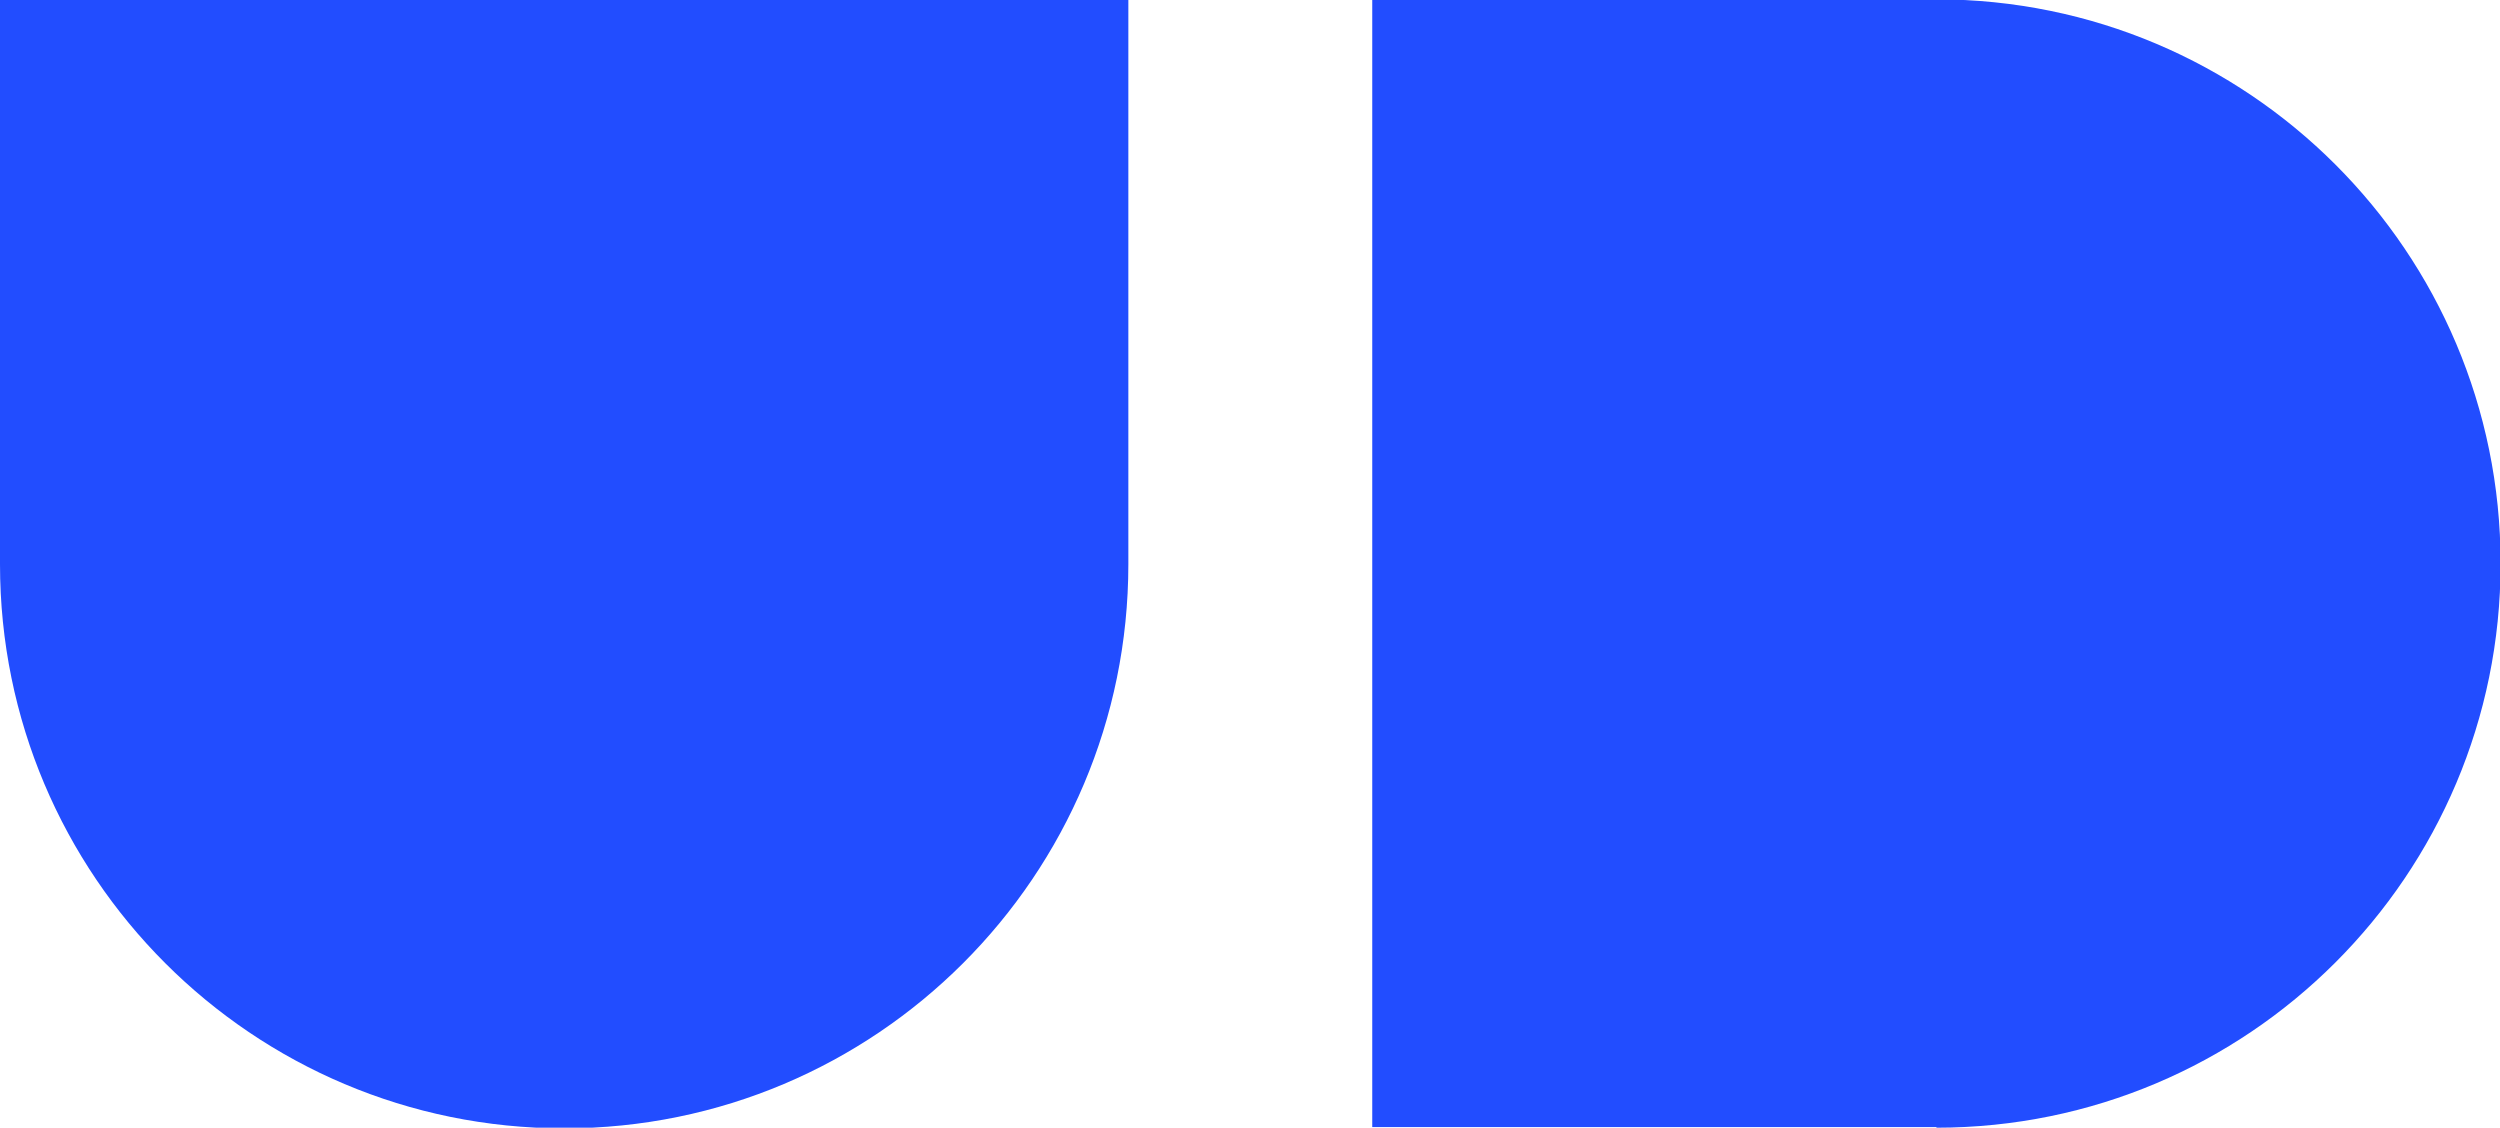
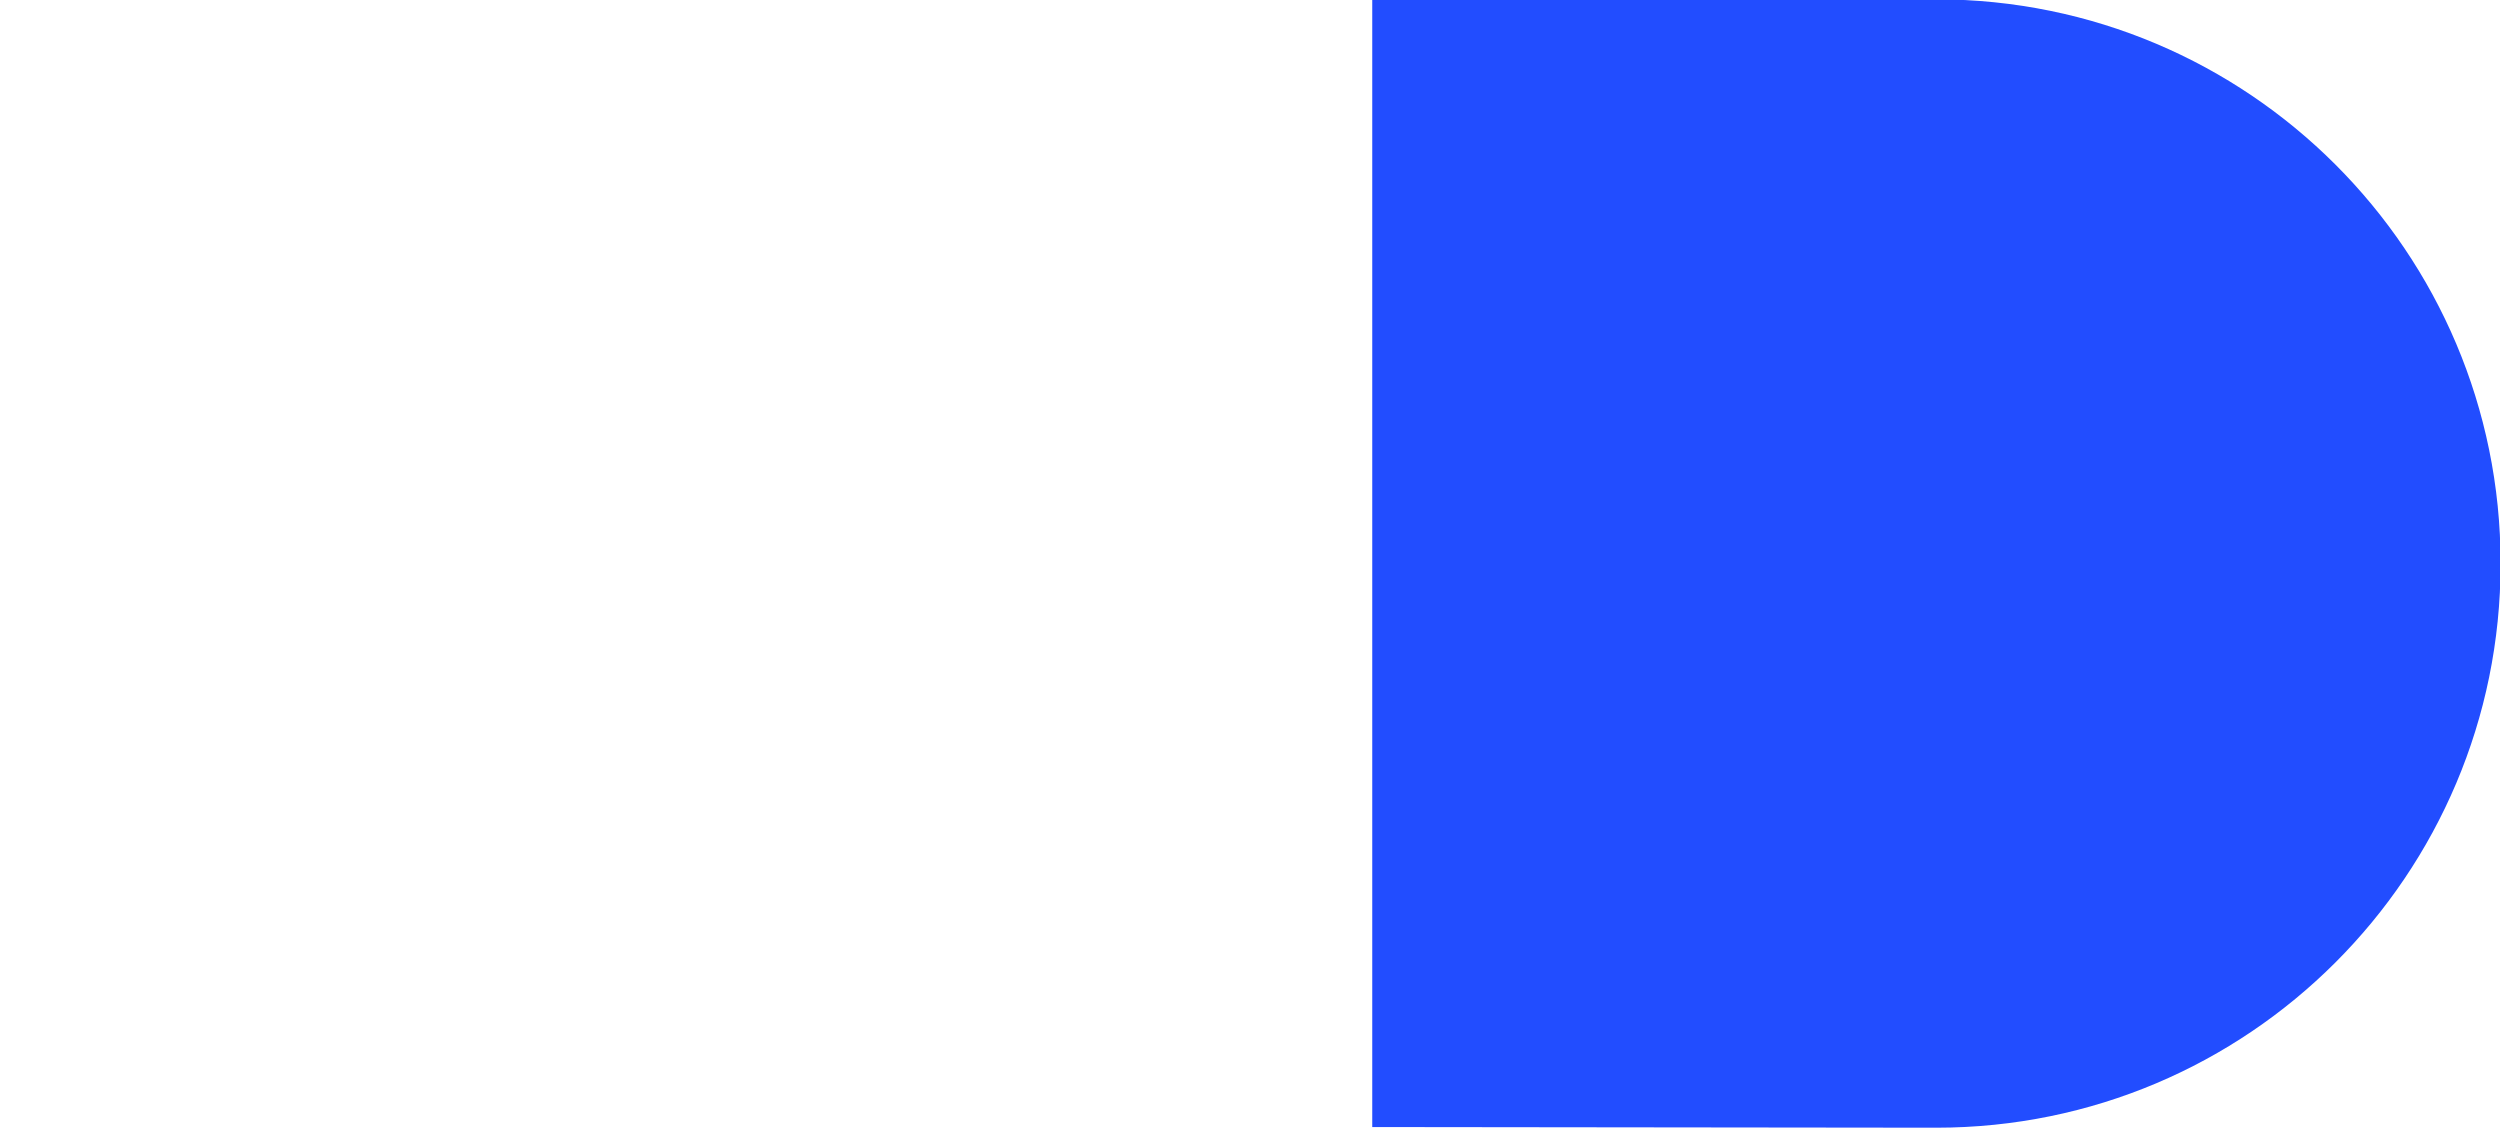
<svg xmlns="http://www.w3.org/2000/svg" version="1.1" id="Livello_1" x="0px" y="0px" viewBox="0 0 380.2 171.5" style="enable-background:new 0 0 380.2 171.5;" xml:space="preserve">
  <style type="text/css">
	.st0{fill:#224DFF;}
</style>
  <g id="Group_1225" transform="translate(0 55.522)">
    <g>
      <g id="Group_825" transform="translate(0 -55.522)">
        <g id="Group_823" transform="translate(0 0)">
-           <path id="Path_482" class="st0" d="M0,85.8c0,47.4,38.4,85.8,85.8,85.8s85.8-38.4,85.8-85.8V0H0V85.8z" />
-         </g>
+           </g>
        <g id="Group_824" transform="translate(79.591)">
-           <path id="Path_483" class="st0" d="M214.9,171.5c47.4,0,85.8-38.4,85.8-85.8l0,0c0-47.4-38.4-85.8-85.8-85.8l0,0h-85.8v171.5      H214.9z" />
+           <path id="Path_483" class="st0" d="M214.9,171.5c47.4,0,85.8-38.4,85.8-85.8l0,0c0-47.4-38.4-85.8-85.8-85.8l0,0h-85.8v171.5      z" />
        </g>
      </g>
    </g>
  </g>
</svg>